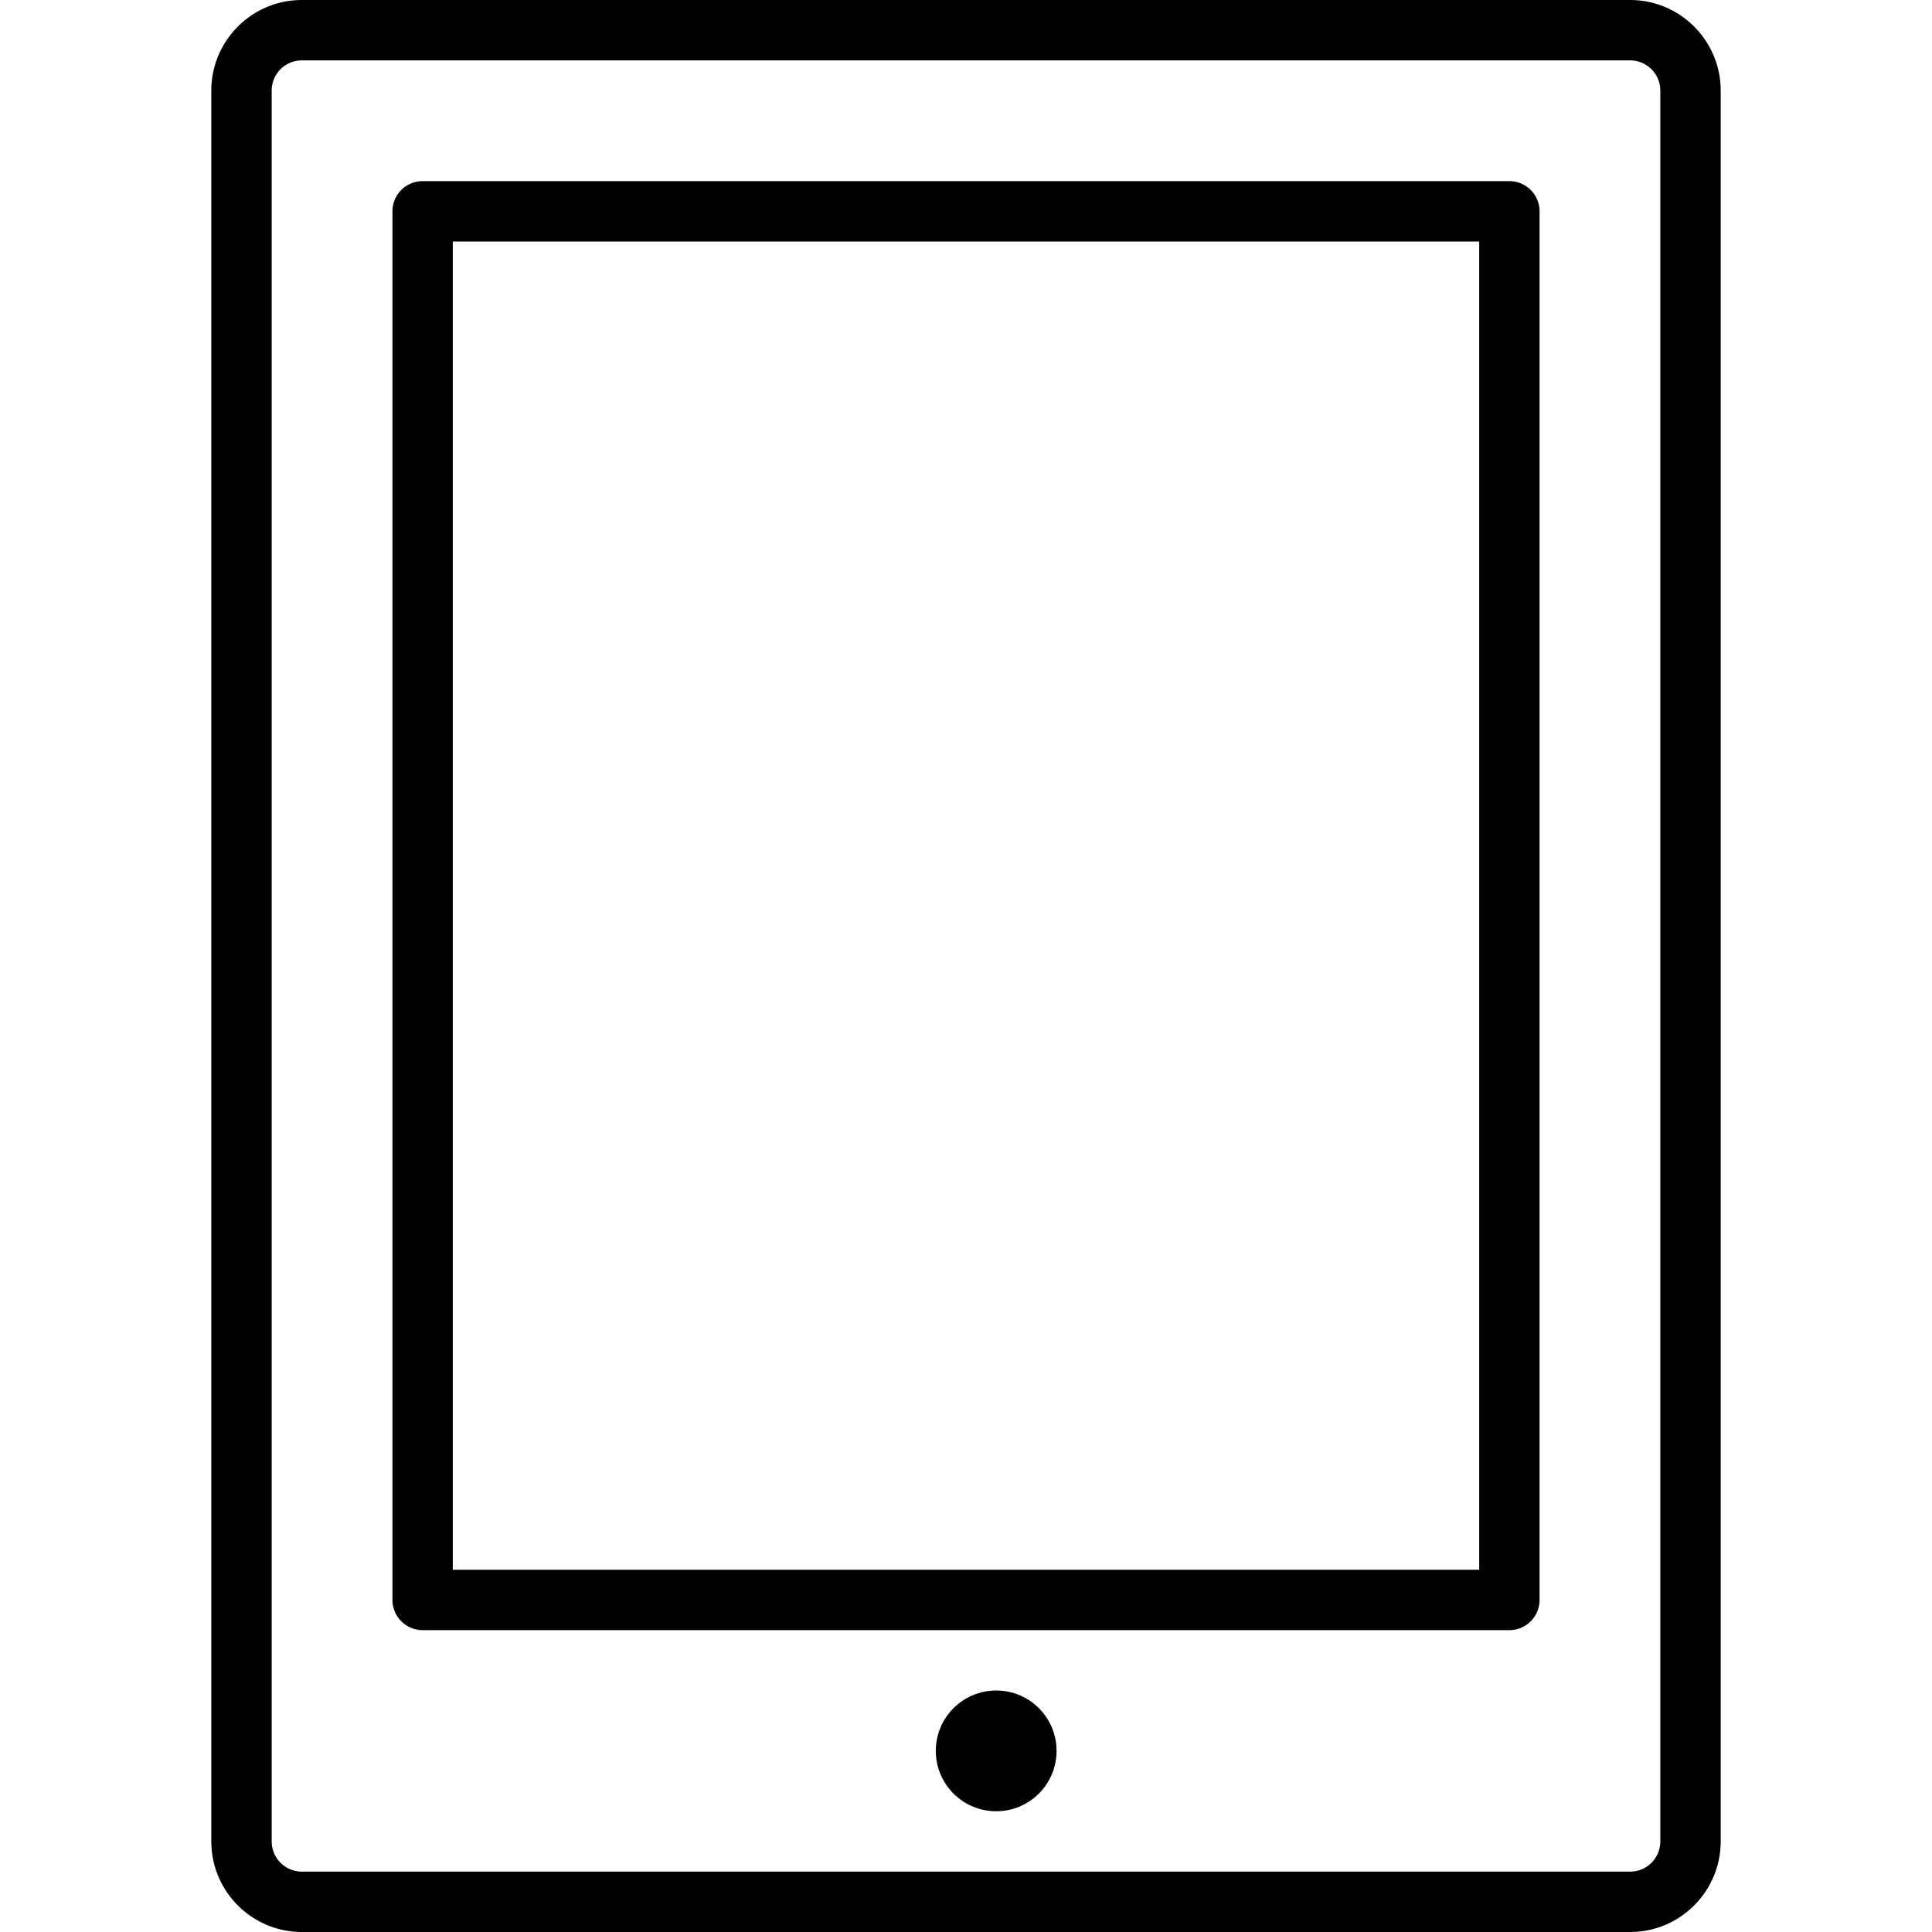
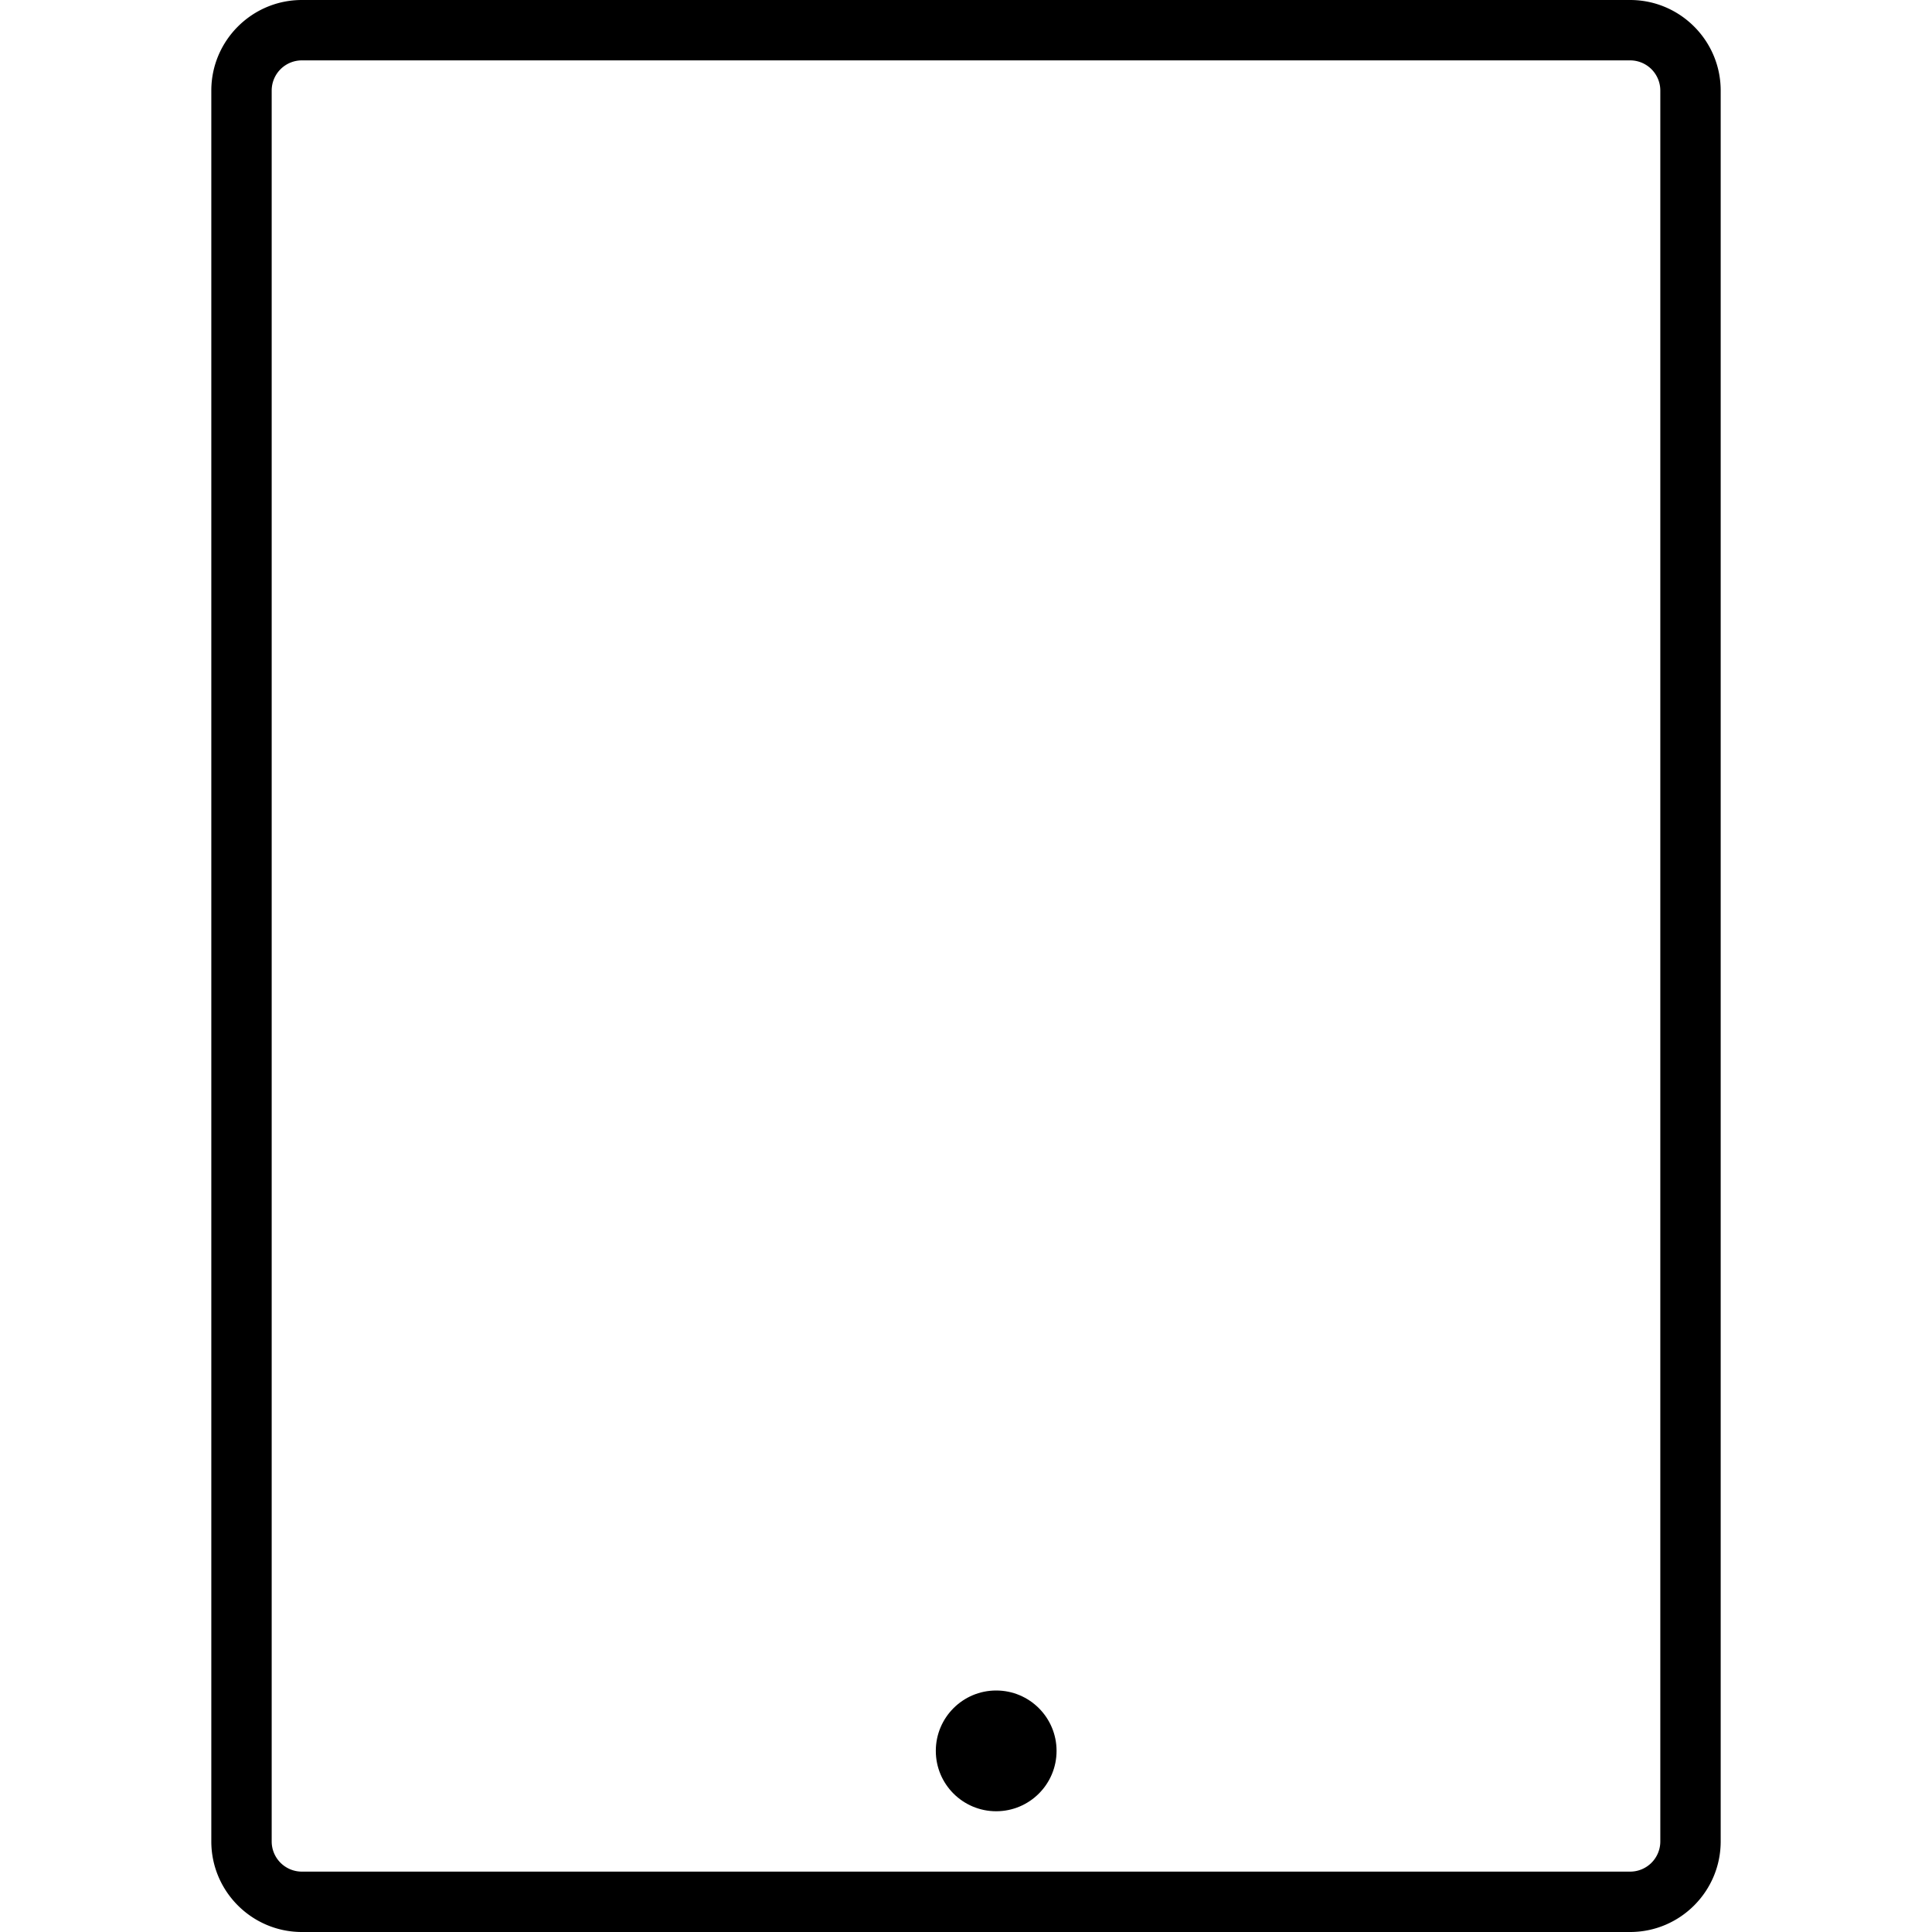
<svg xmlns="http://www.w3.org/2000/svg" width="800" height="800" viewBox="0 0 25 32">
  <g fill="currentColor">
    <path d="M1.5 32h22c.827 0 1.5-.673 1.5-1.5v-29c0-.827-.673-1.5-1.5-1.5h-22C.673 0 0 .673 0 1.5v29c0 .827.673 1.5 1.5 1.5M1 1.5a.5.5 0 0 1 .5-.5h22a.5.5 0 0 1 .5.5v29a.5.5 0 0 1-.5.5h-22a.5.5 0 0 1-.5-.5z" />
-     <path d="M3.5 27h18a.5.5 0 0 0 .5-.5v-23a.5.5 0 0 0-.5-.5h-18a.5.5 0 0 0-.5.5v23a.5.5 0 0 0 .5.5M4 4h17v22H4z" />
    <circle cx="13" cy="29" r="1" />
  </g>
</svg>